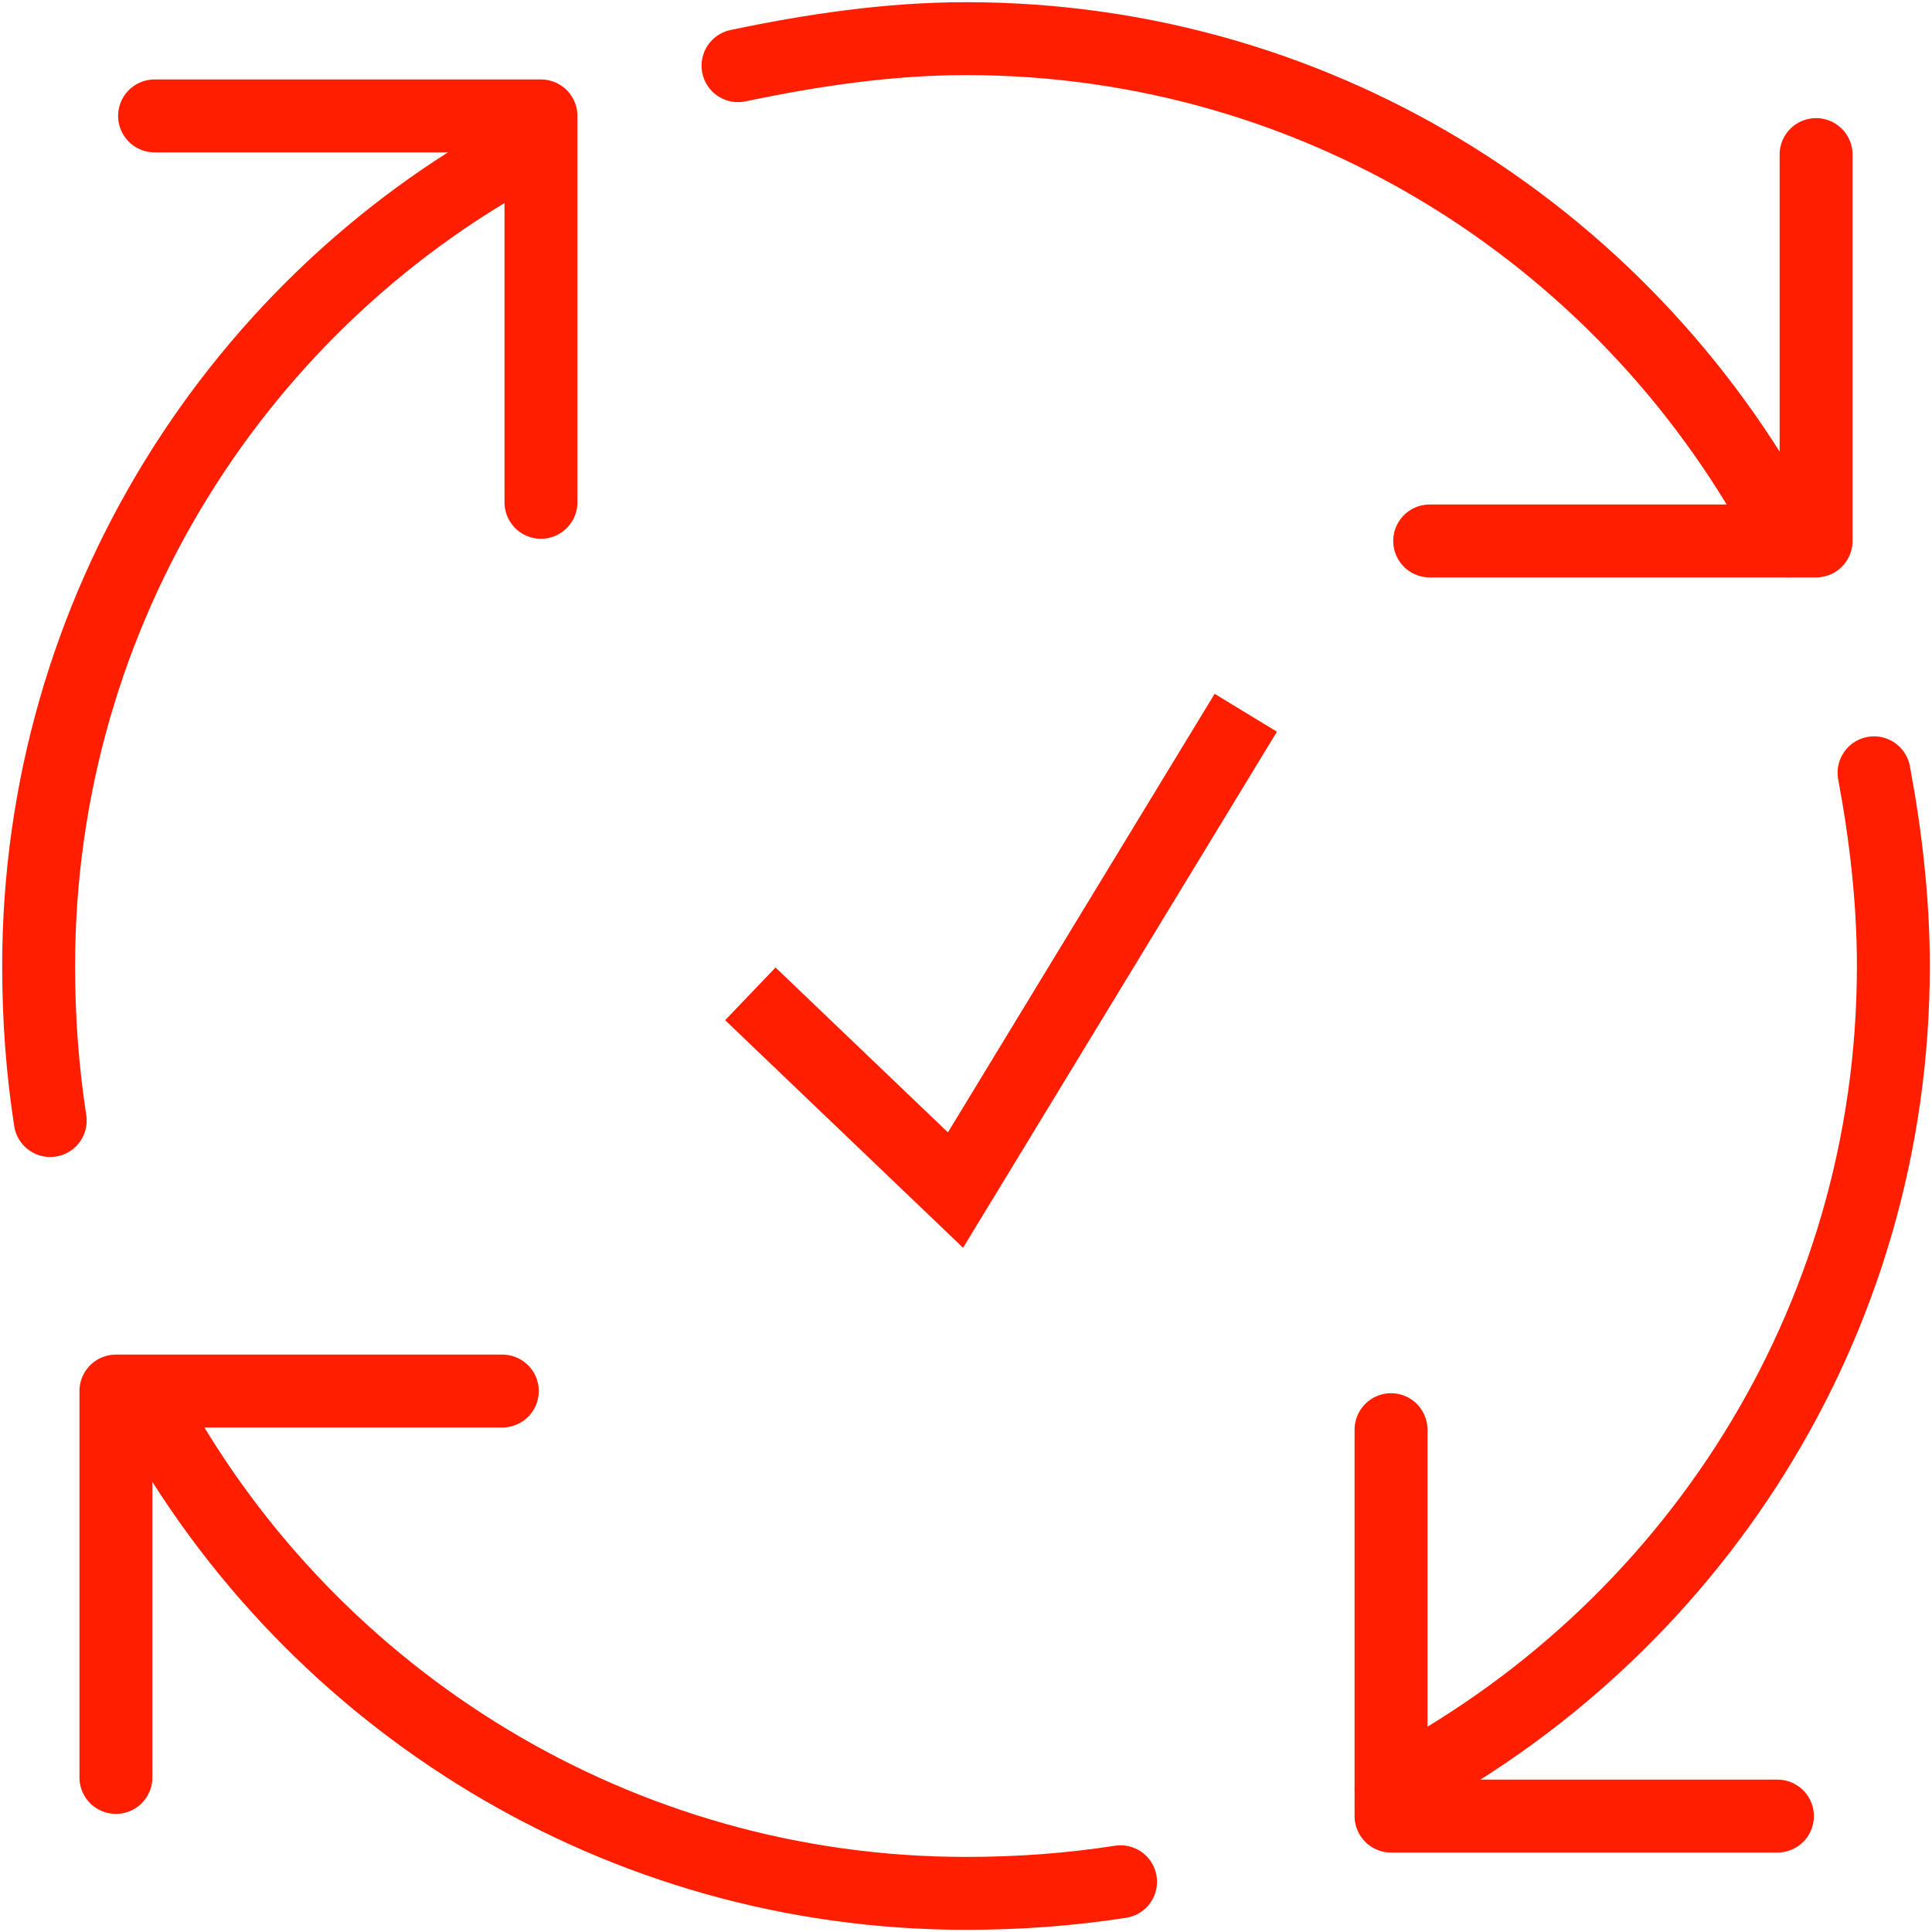
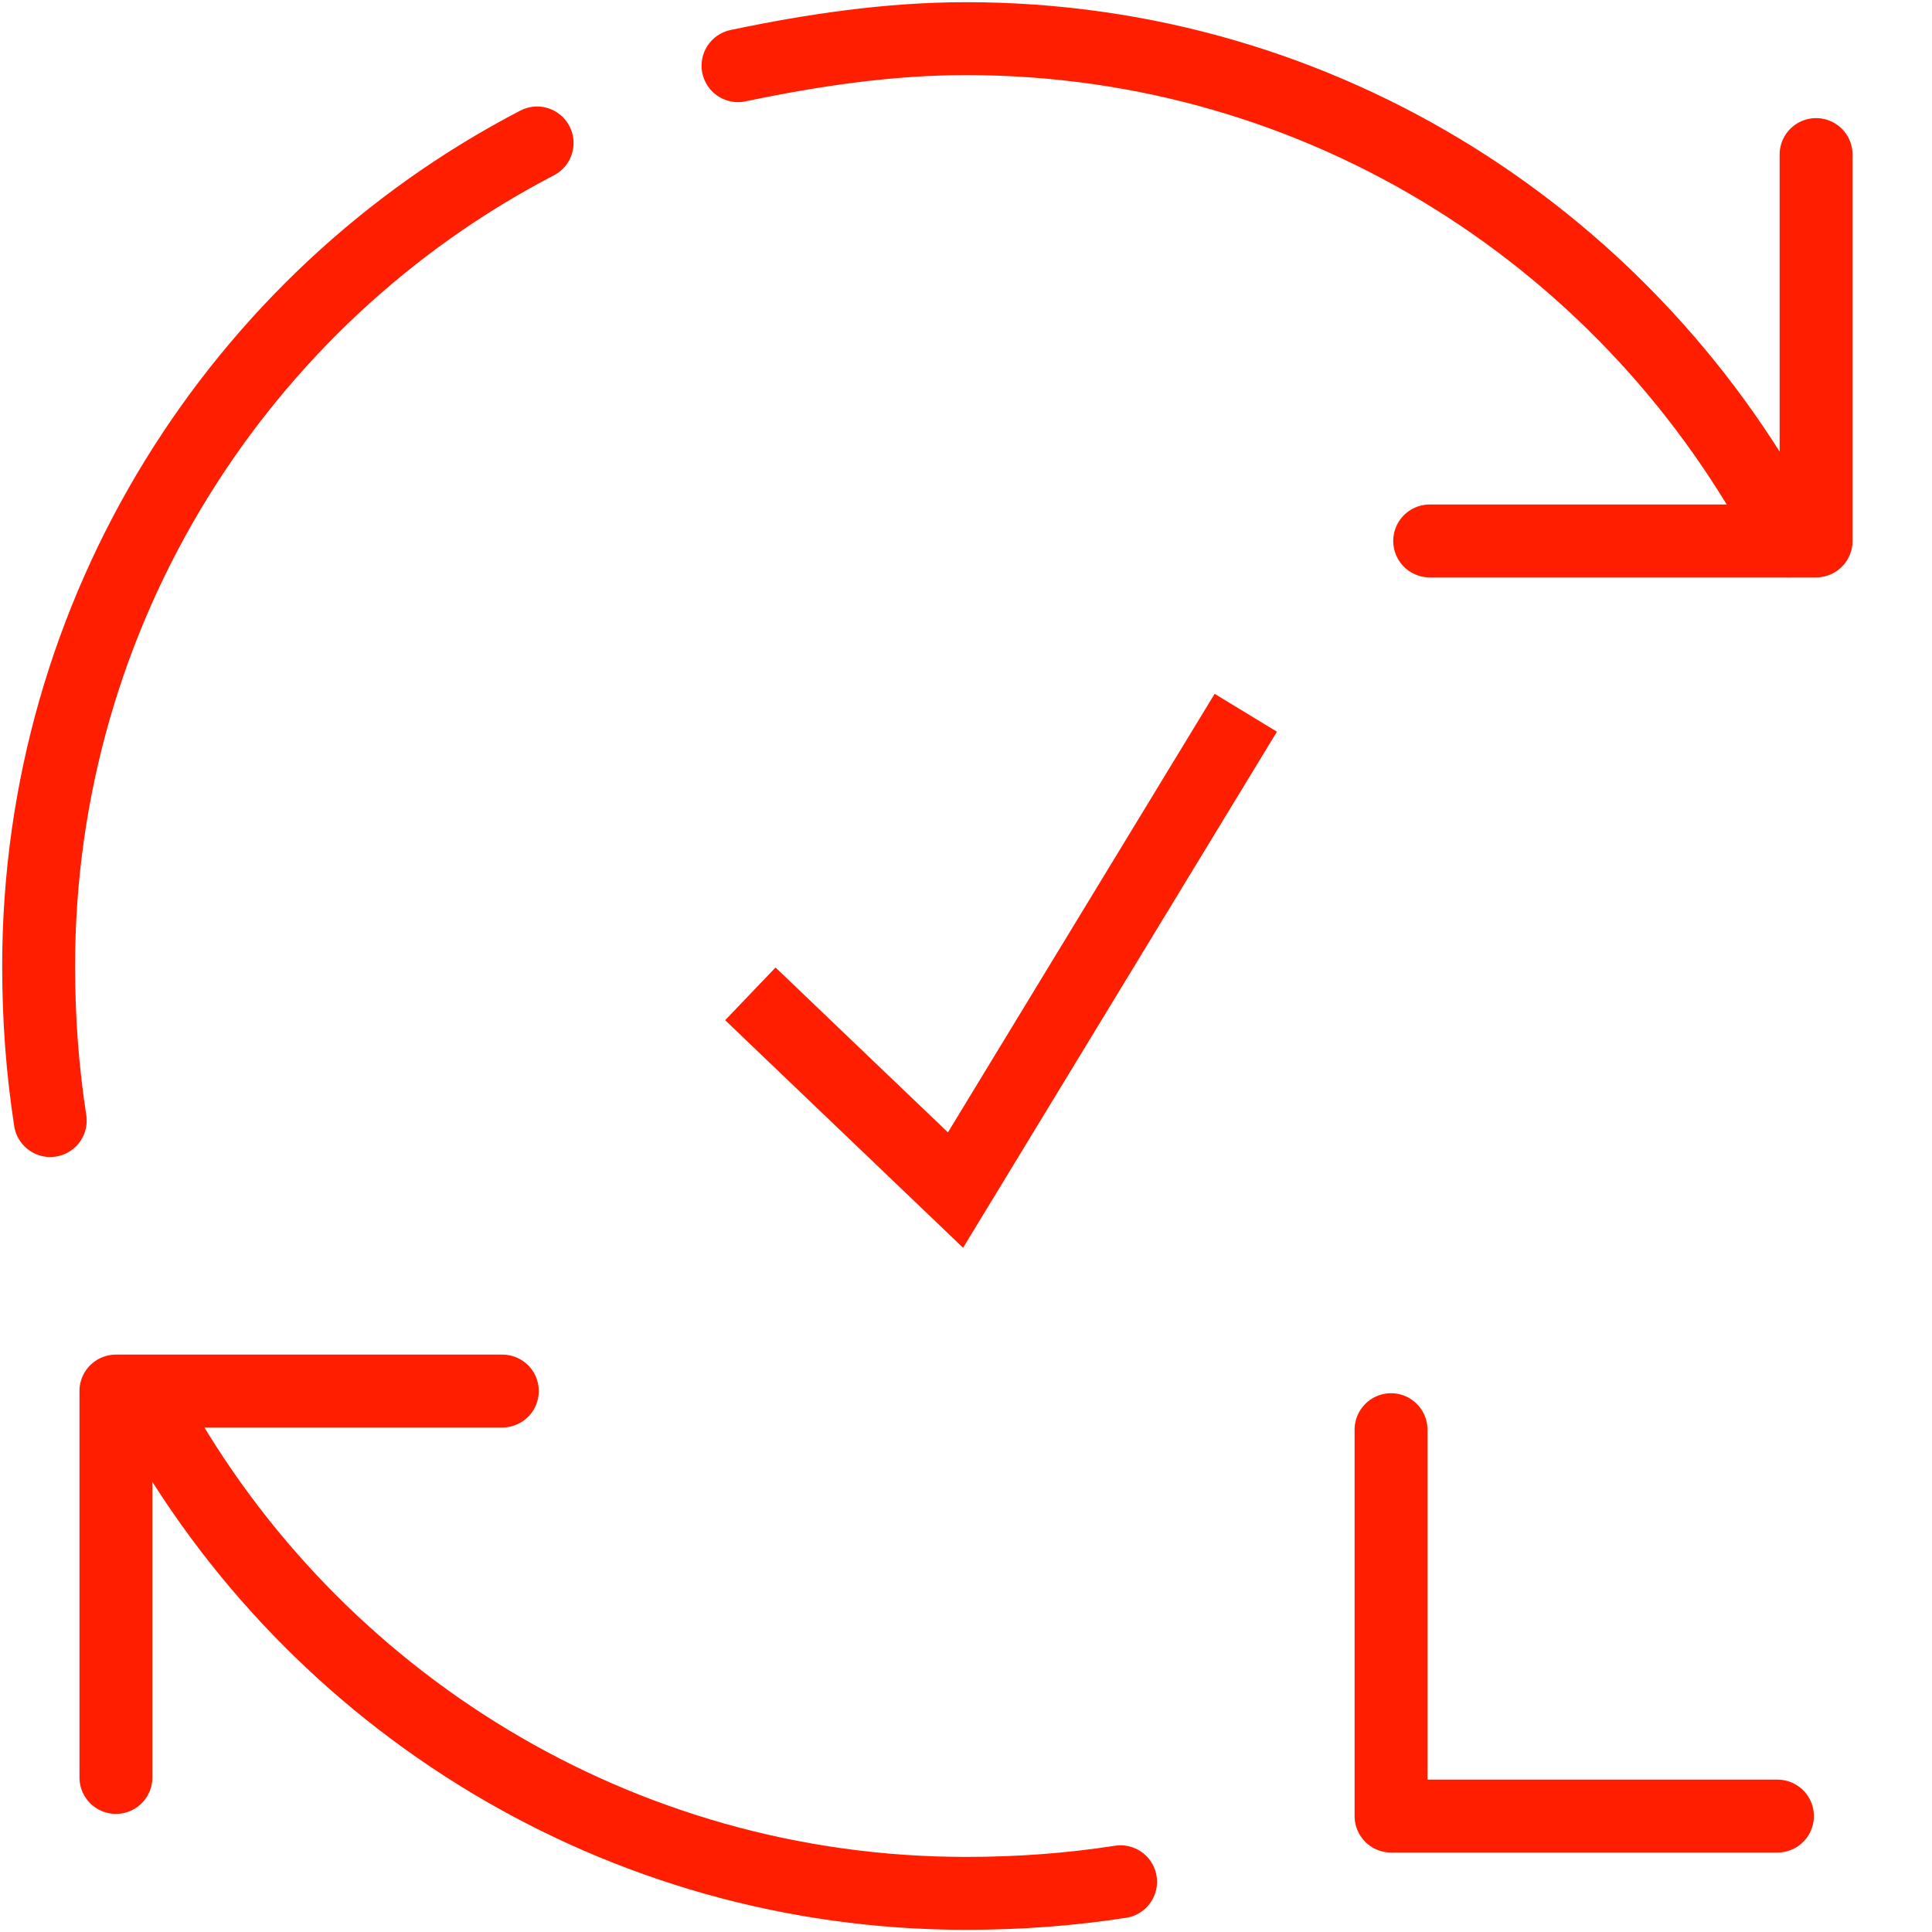
<svg xmlns="http://www.w3.org/2000/svg" width="53" height="53" viewBox="0 0 53 53" fill="none">
  <path d="M20.584 27.264L26.212 32.647L34.175 19.553" stroke="#FF1E00" stroke-width="2" stroke-miterlimit="10" />
-   <path d="M4.24 3.18H14.84V13.78" stroke="#FF1E00" stroke-width="2" stroke-miterlimit="10" stroke-linecap="round" stroke-linejoin="round" />
  <path d="M48.76 49.82H38.16V39.22" stroke="#FF1E00" stroke-width="2" stroke-miterlimit="10" stroke-linecap="round" stroke-linejoin="round" />
  <path d="M49.82 4.24V14.84H39.22" stroke="#FF1E00" stroke-width="2" stroke-miterlimit="10" stroke-linecap="round" stroke-linejoin="round" />
  <path d="M3.18 48.76V38.16H13.78" stroke="#FF1E00" stroke-width="2" stroke-miterlimit="10" stroke-linecap="round" stroke-linejoin="round" />
  <path d="M1.378 30.74C1.166 29.362 1.06 27.984 1.06 26.5C1.06 16.748 6.572 8.162 14.734 3.922" stroke="#FF1E00" stroke-width="2" stroke-miterlimit="10" stroke-linecap="round" stroke-linejoin="round" />
  <path d="M30.74 51.622C29.362 51.834 27.984 51.94 26.5 51.94C16.96 51.94 8.586 46.64 4.24 38.796" stroke="#FF1E00" stroke-width="2" stroke-miterlimit="10" stroke-linecap="round" stroke-linejoin="round" />
-   <path d="M51.41 21.2C51.728 22.896 51.94 24.698 51.94 26.5C51.94 36.358 46.322 44.838 38.16 49.078" stroke="#FF1E00" stroke-width="2" stroke-miterlimit="10" stroke-linecap="round" stroke-linejoin="round" />
  <path d="M20.246 1.802C22.26 1.378 24.38 1.06 26.5 1.06C36.358 1.06 44.838 6.678 49.078 14.84" stroke="#FF1E00" stroke-width="2" stroke-miterlimit="10" stroke-linecap="round" stroke-linejoin="round" />
</svg>